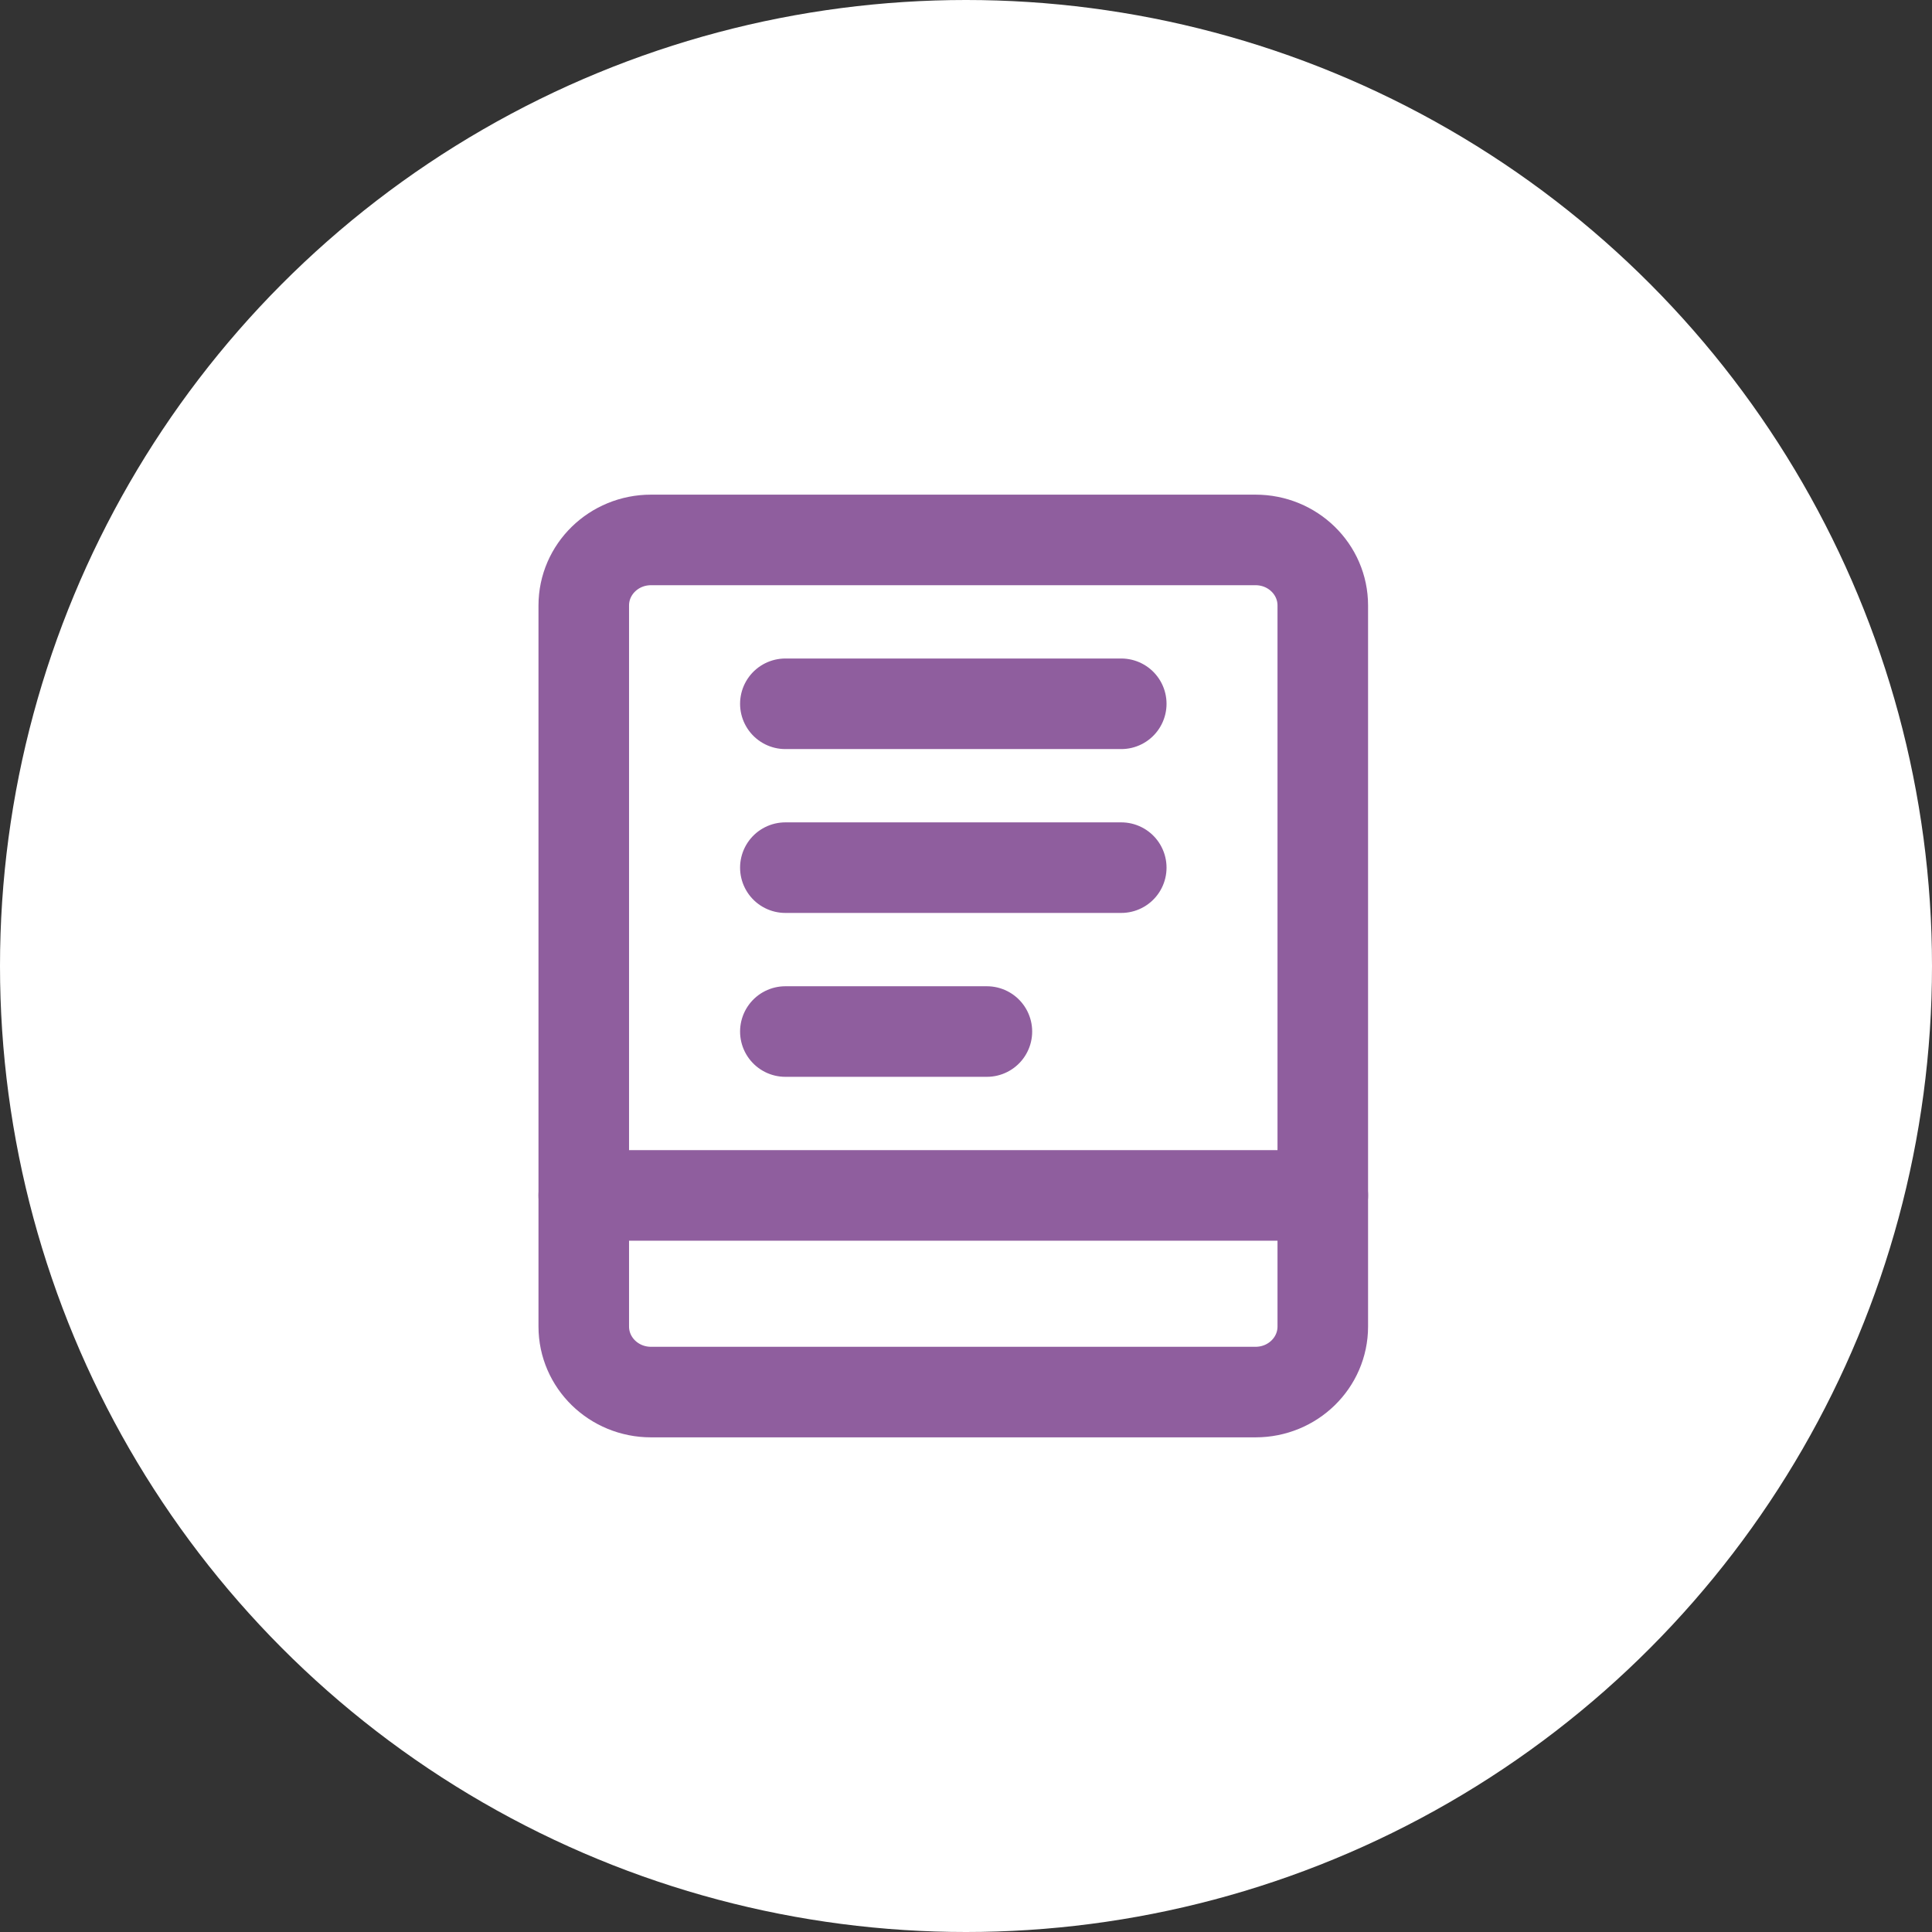
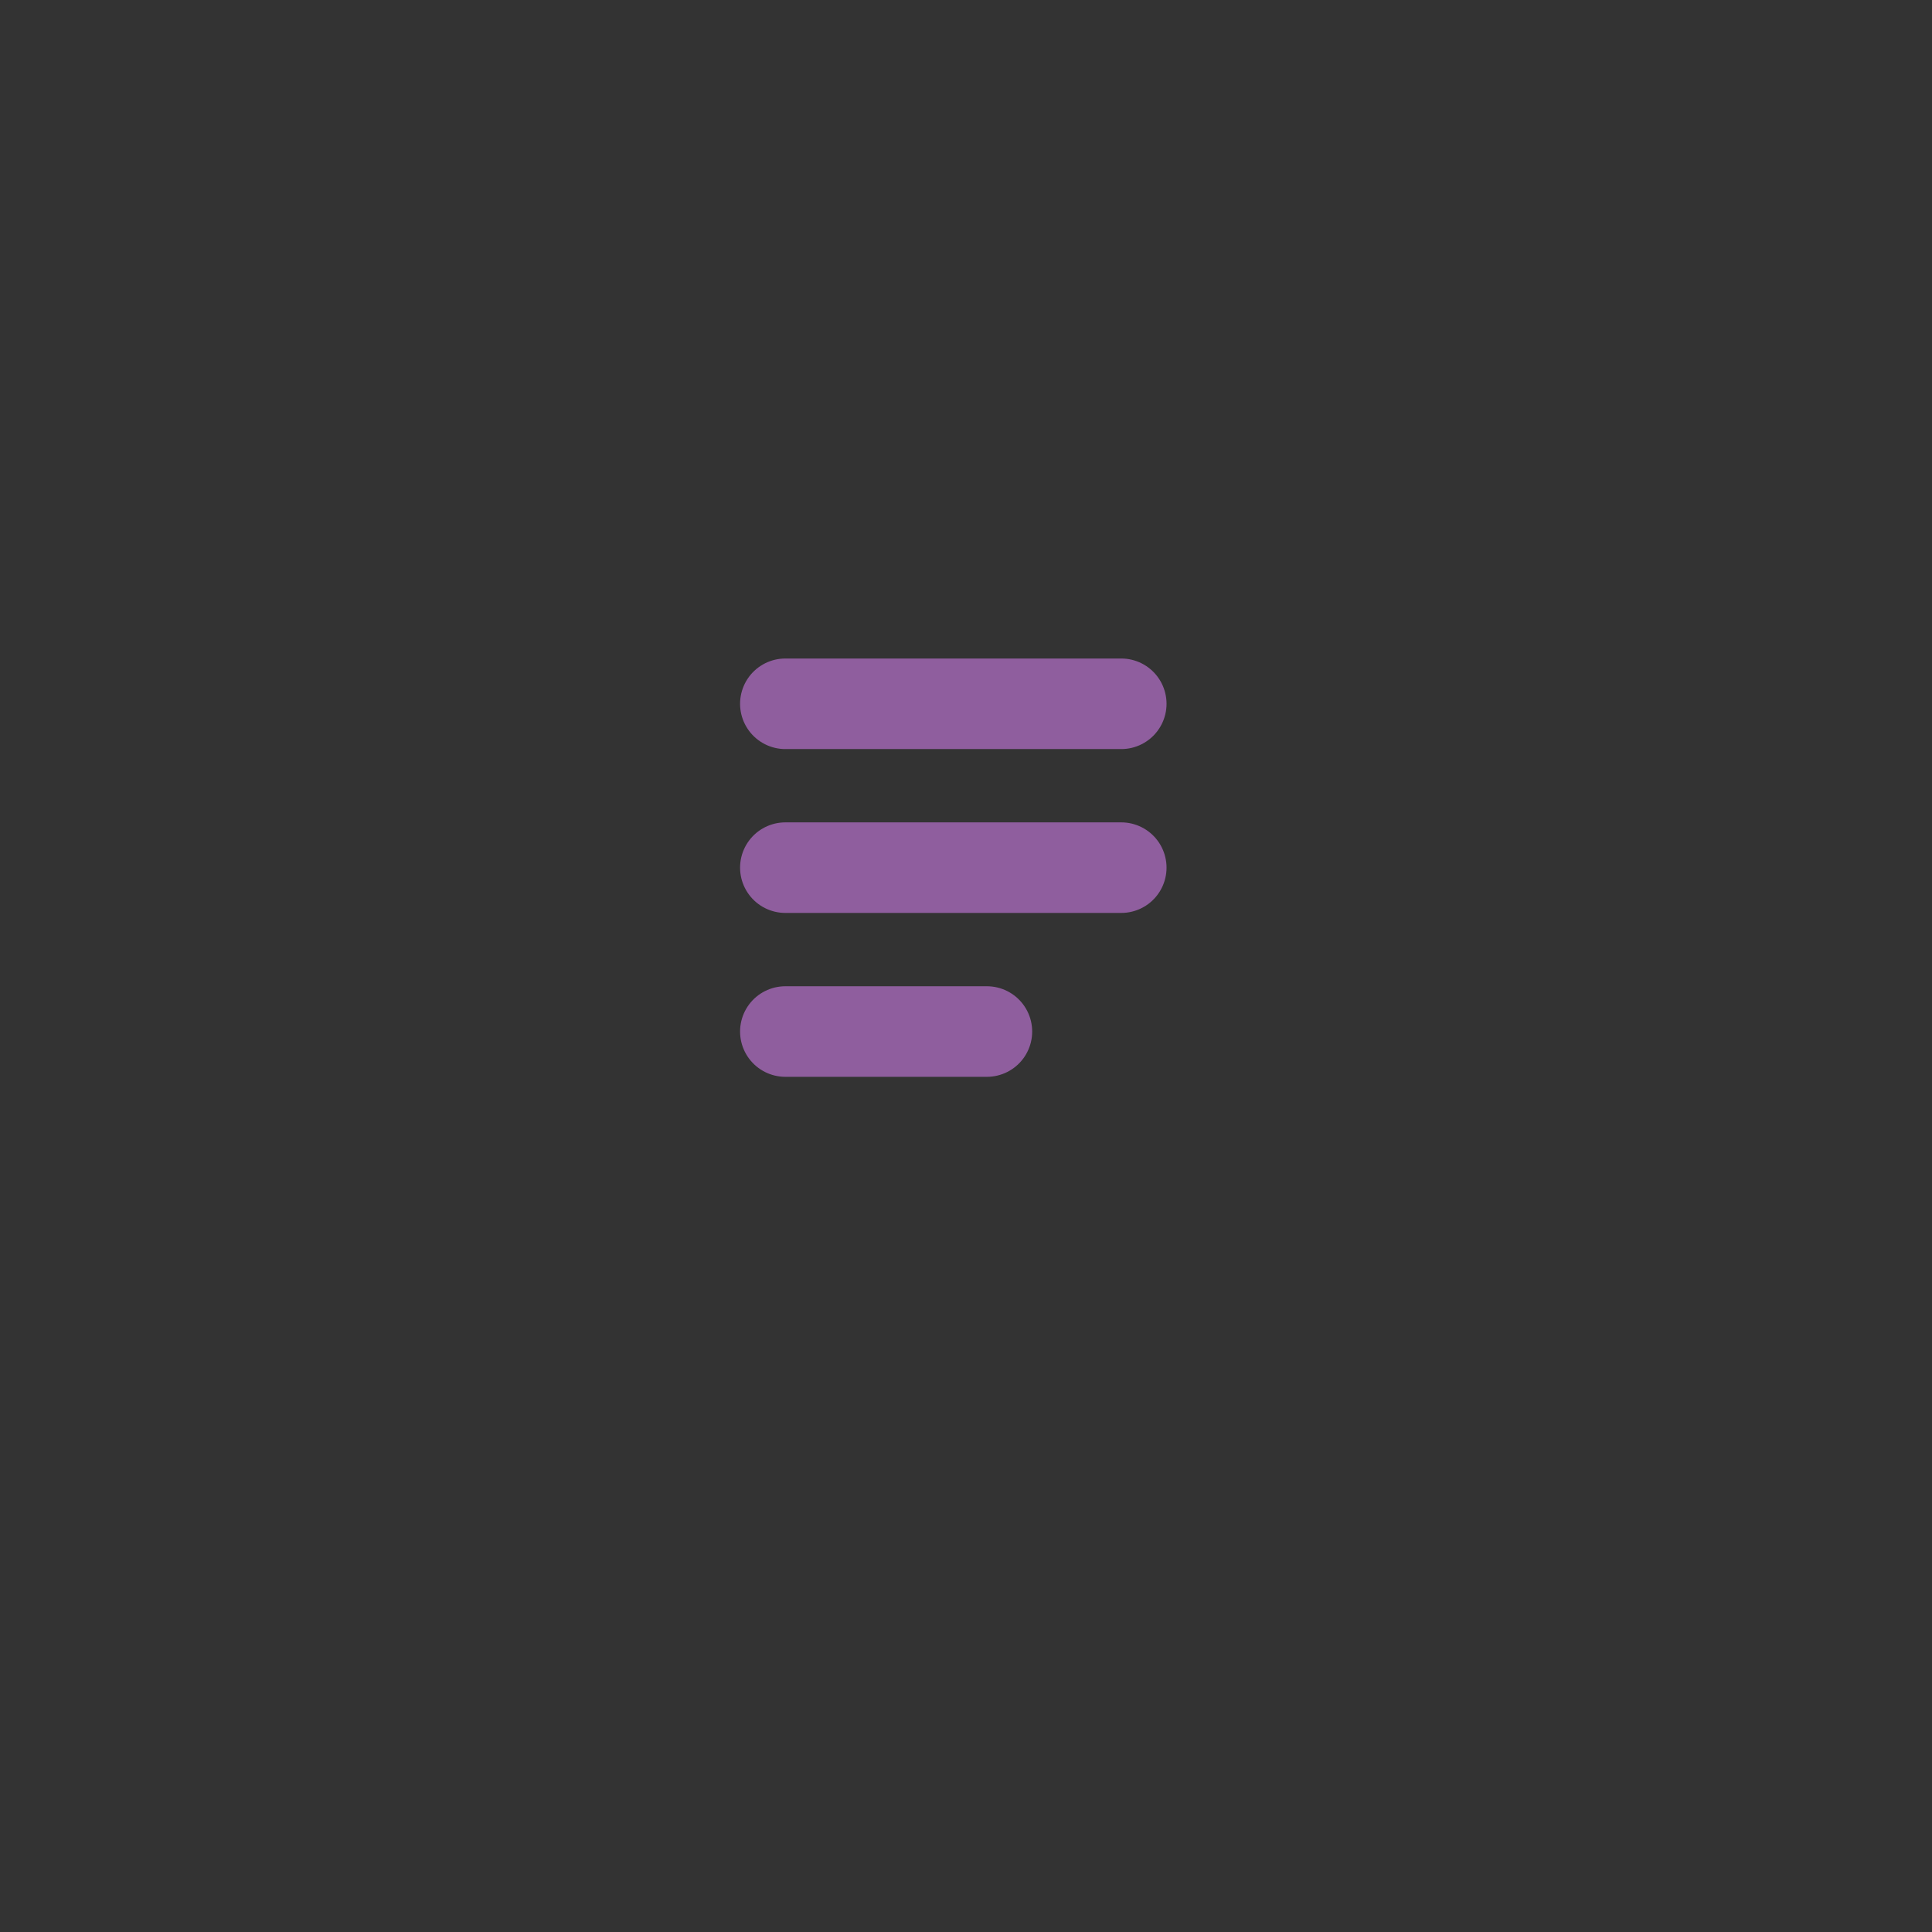
<svg xmlns="http://www.w3.org/2000/svg" width="64" height="64" viewBox="0 0 64 64" fill="none">
  <rect x="0" y="0" width="64" height="64" fill="#333333" stroke="none" />
-   <circle cx="32" cy="32" r="32" fill="white" />
-   <path d="M41.593 17.886H21.564C20.334 17.886 19.338 18.858 19.338 20.057V43.943C19.338 45.142 20.334 46.114 21.564 46.114H41.593C42.823 46.114 43.819 45.142 43.819 43.943V20.057C43.819 18.858 42.823 17.886 41.593 17.886Z" stroke="#8F5E9E" stroke-width="3" stroke-linecap="round" stroke-linejoin="round" />
-   <path d="M19.338 39.6H43.819" stroke="#8F5E9E" stroke-width="3" stroke-linecap="round" stroke-linejoin="round" />
  <path d="M26.016 23.314H37.143" stroke="#8F5E9E" stroke-width="3" stroke-linecap="round" stroke-linejoin="round" />
  <path d="M26.016 28.742H37.143" stroke="#8F5E9E" stroke-width="3" stroke-linecap="round" stroke-linejoin="round" />
  <path d="M26.016 34.171H32.692" stroke="#8F5E9E" stroke-width="3" stroke-linecap="round" stroke-linejoin="round" />
</svg>